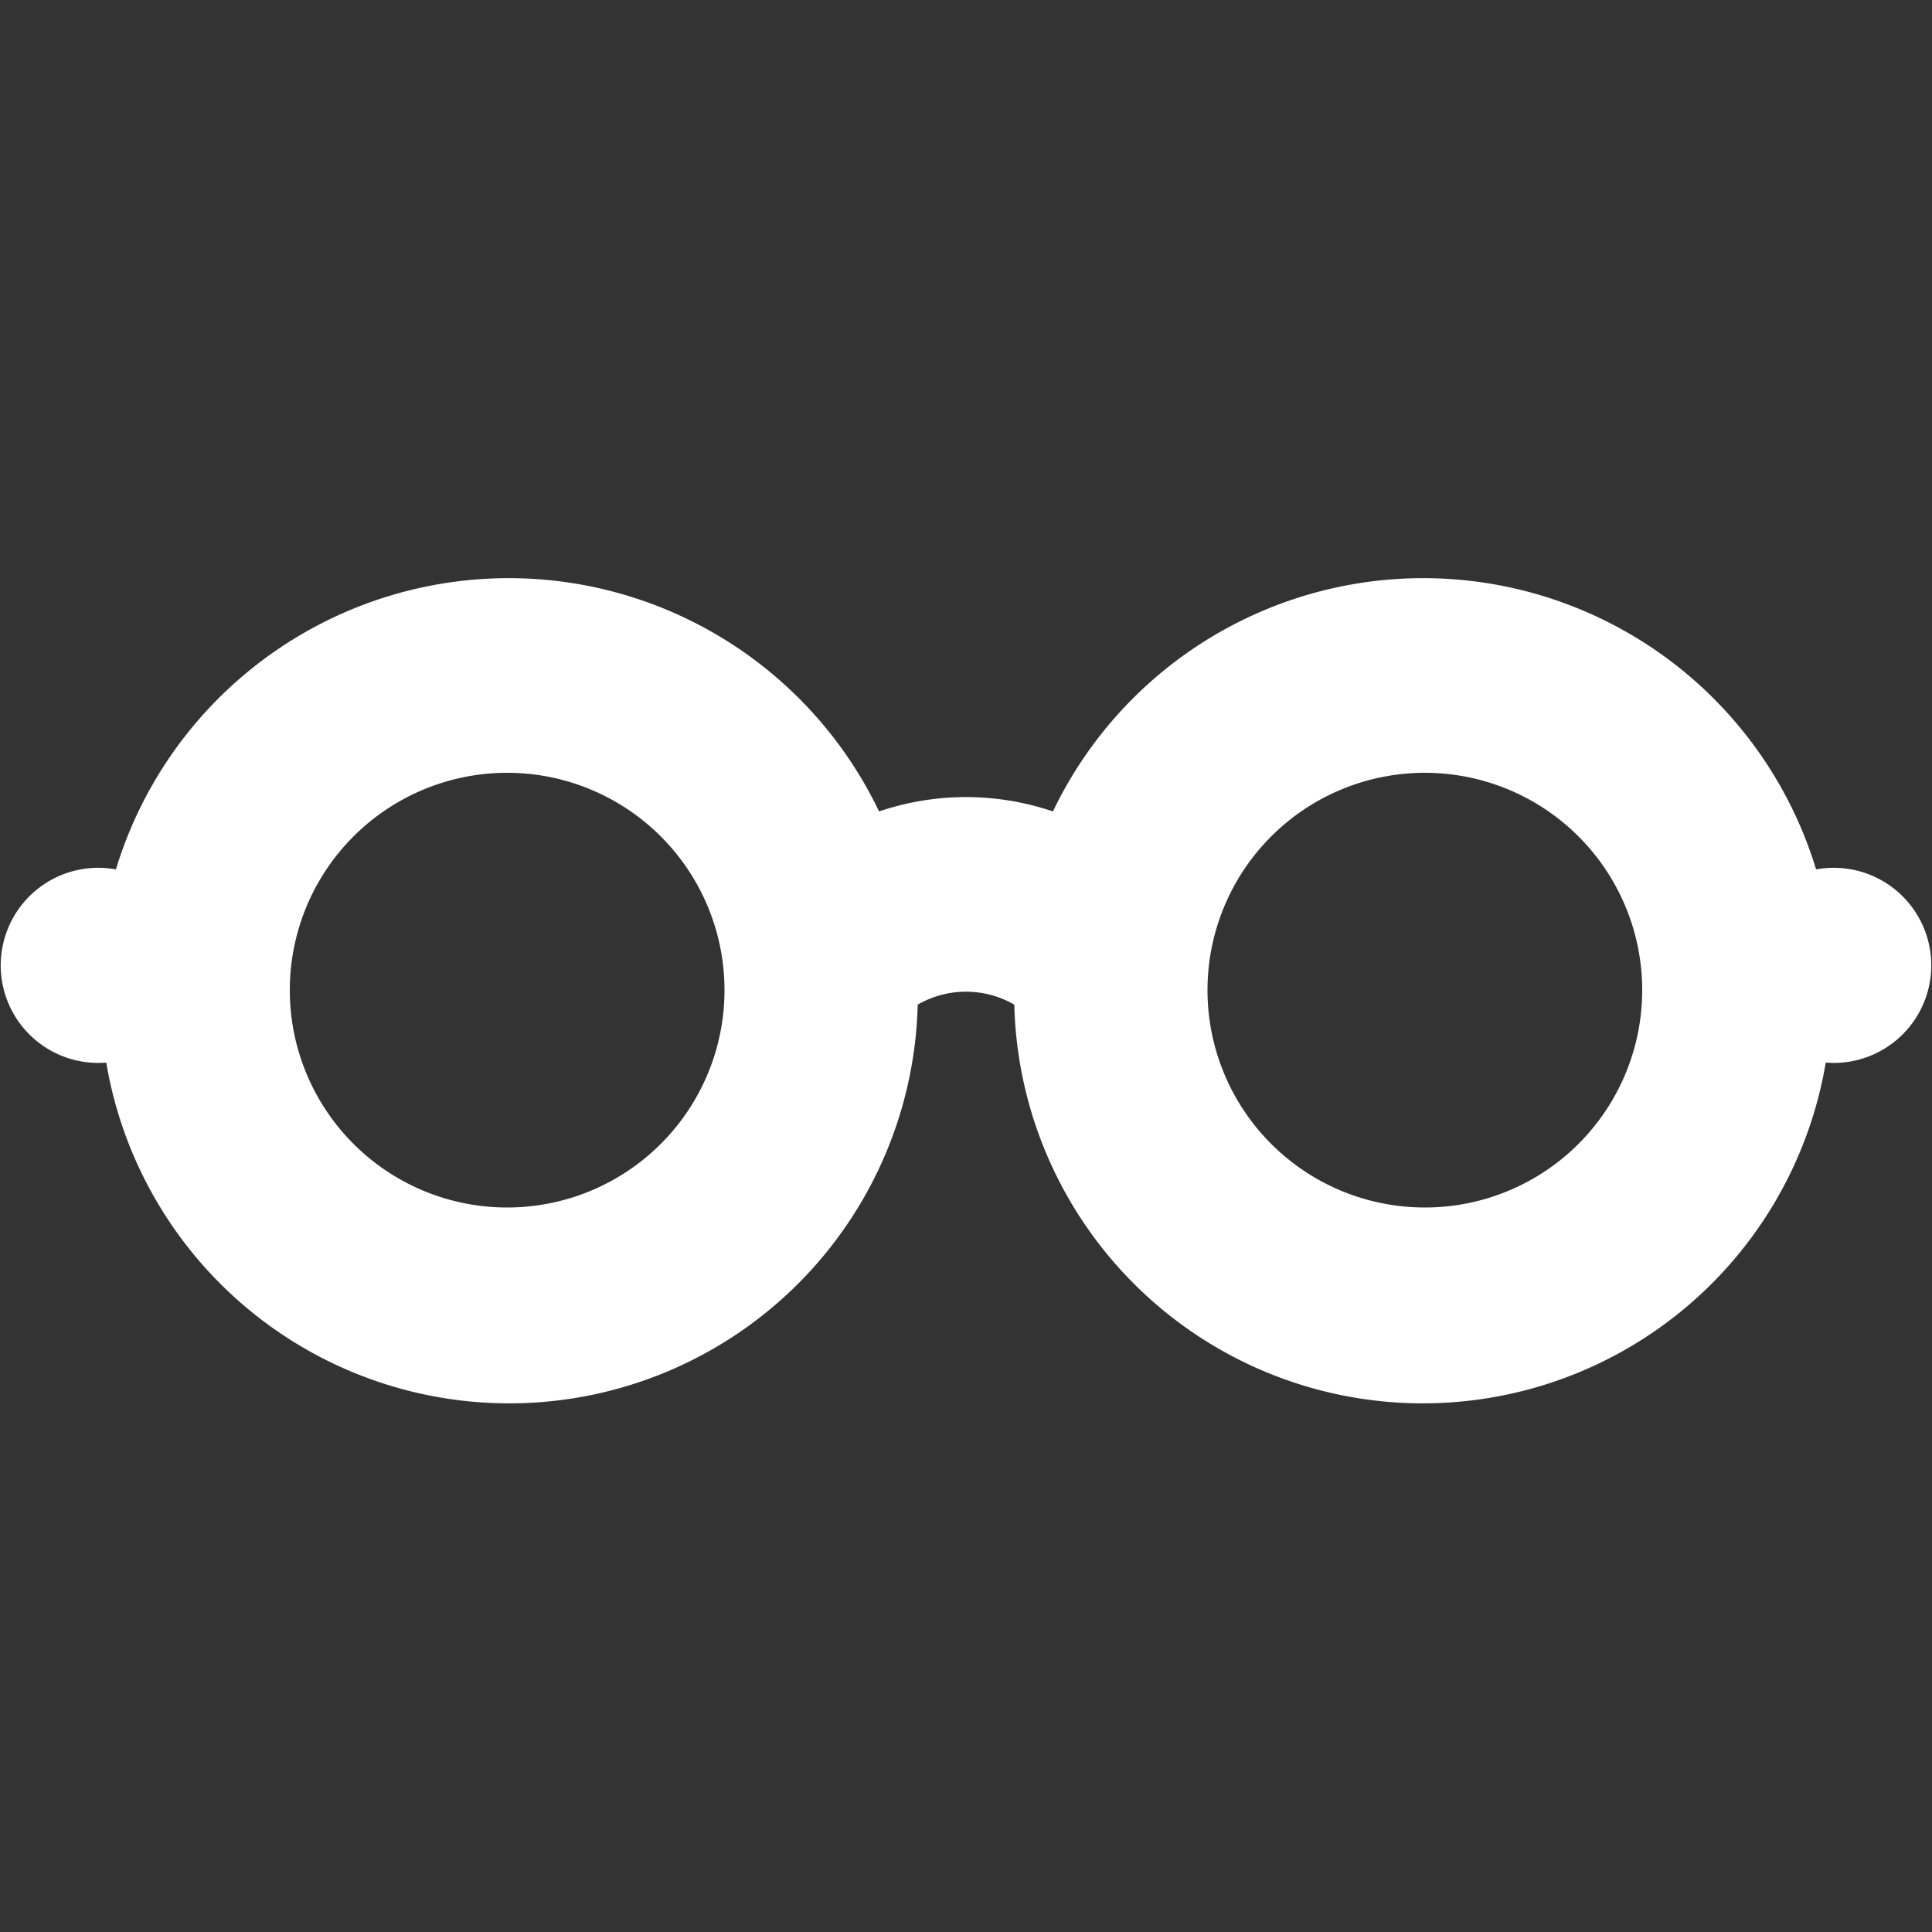
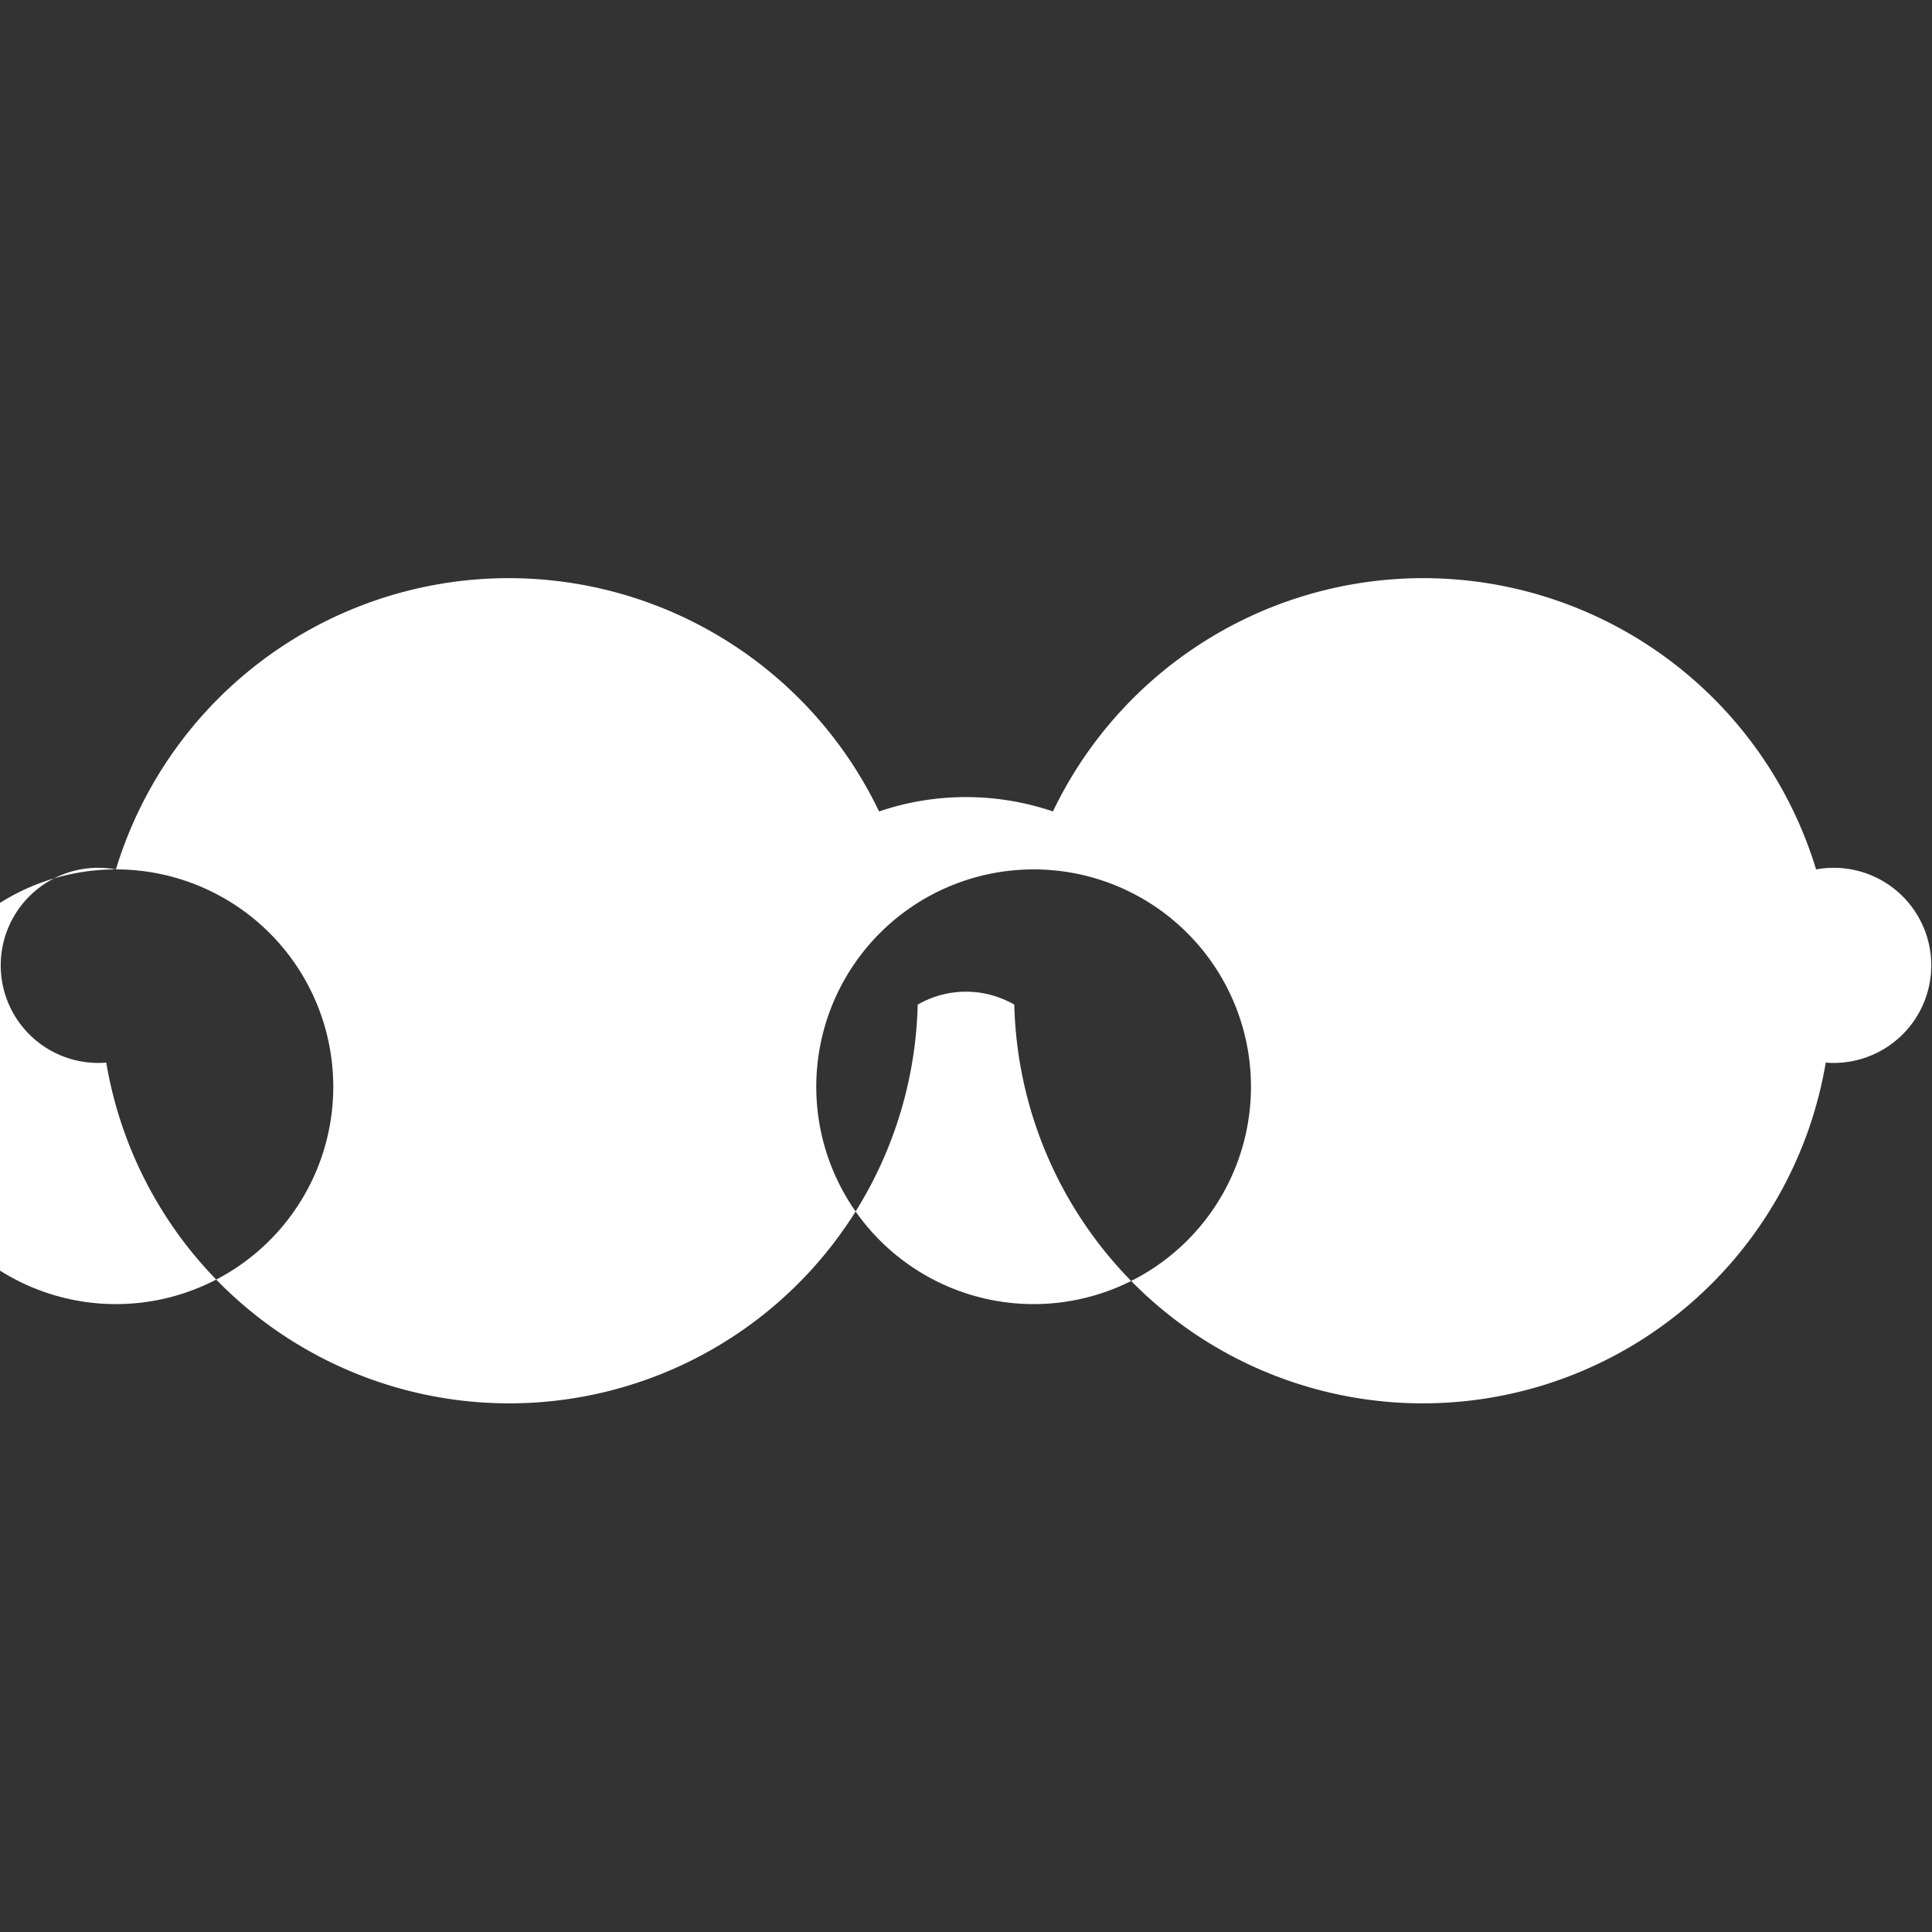
<svg xmlns="http://www.w3.org/2000/svg" width="20" height="20" viewBox="0 0 20 20">
  <rect x="0" y="0" width="20" height="20" fill="#333333" stroke="none" />
  <title>
		appearance
	</title>
-   <path fill="#fff" d="M1.2 9a4.25 4.25 0 0 1 7.9-.6 2.8 2.8 0 0 1 1.8 0 4.25 4.25 0 0 1 7.9.6 1.01 1.01 0 1 1 .1 2 4.23 4.23 0 0 1-8.4-.6 1 1 0 0 0-1 0 4.23 4.23 0 0 1-8.4.6 1.01 1.01 0 1 1 .1-2m4.05-1a2.25 2.25 0 0 0 0 4.5 2.25 2.25 0 0 0 0-4.5m9.5 0a2.25 2.25 0 0 0 0 4.5 2.25 2.25 0 0 0 0-4.5" />
+   <path fill="#fff" d="M1.2 9a4.25 4.25 0 0 1 7.9-.6 2.8 2.8 0 0 1 1.8 0 4.25 4.25 0 0 1 7.9.6 1.01 1.01 0 1 1 .1 2 4.23 4.23 0 0 1-8.4-.6 1 1 0 0 0-1 0 4.23 4.23 0 0 1-8.4.6 1.01 1.01 0 1 1 .1-2a2.25 2.25 0 0 0 0 4.5 2.25 2.25 0 0 0 0-4.5m9.5 0a2.25 2.25 0 0 0 0 4.5 2.25 2.25 0 0 0 0-4.5" />
</svg>